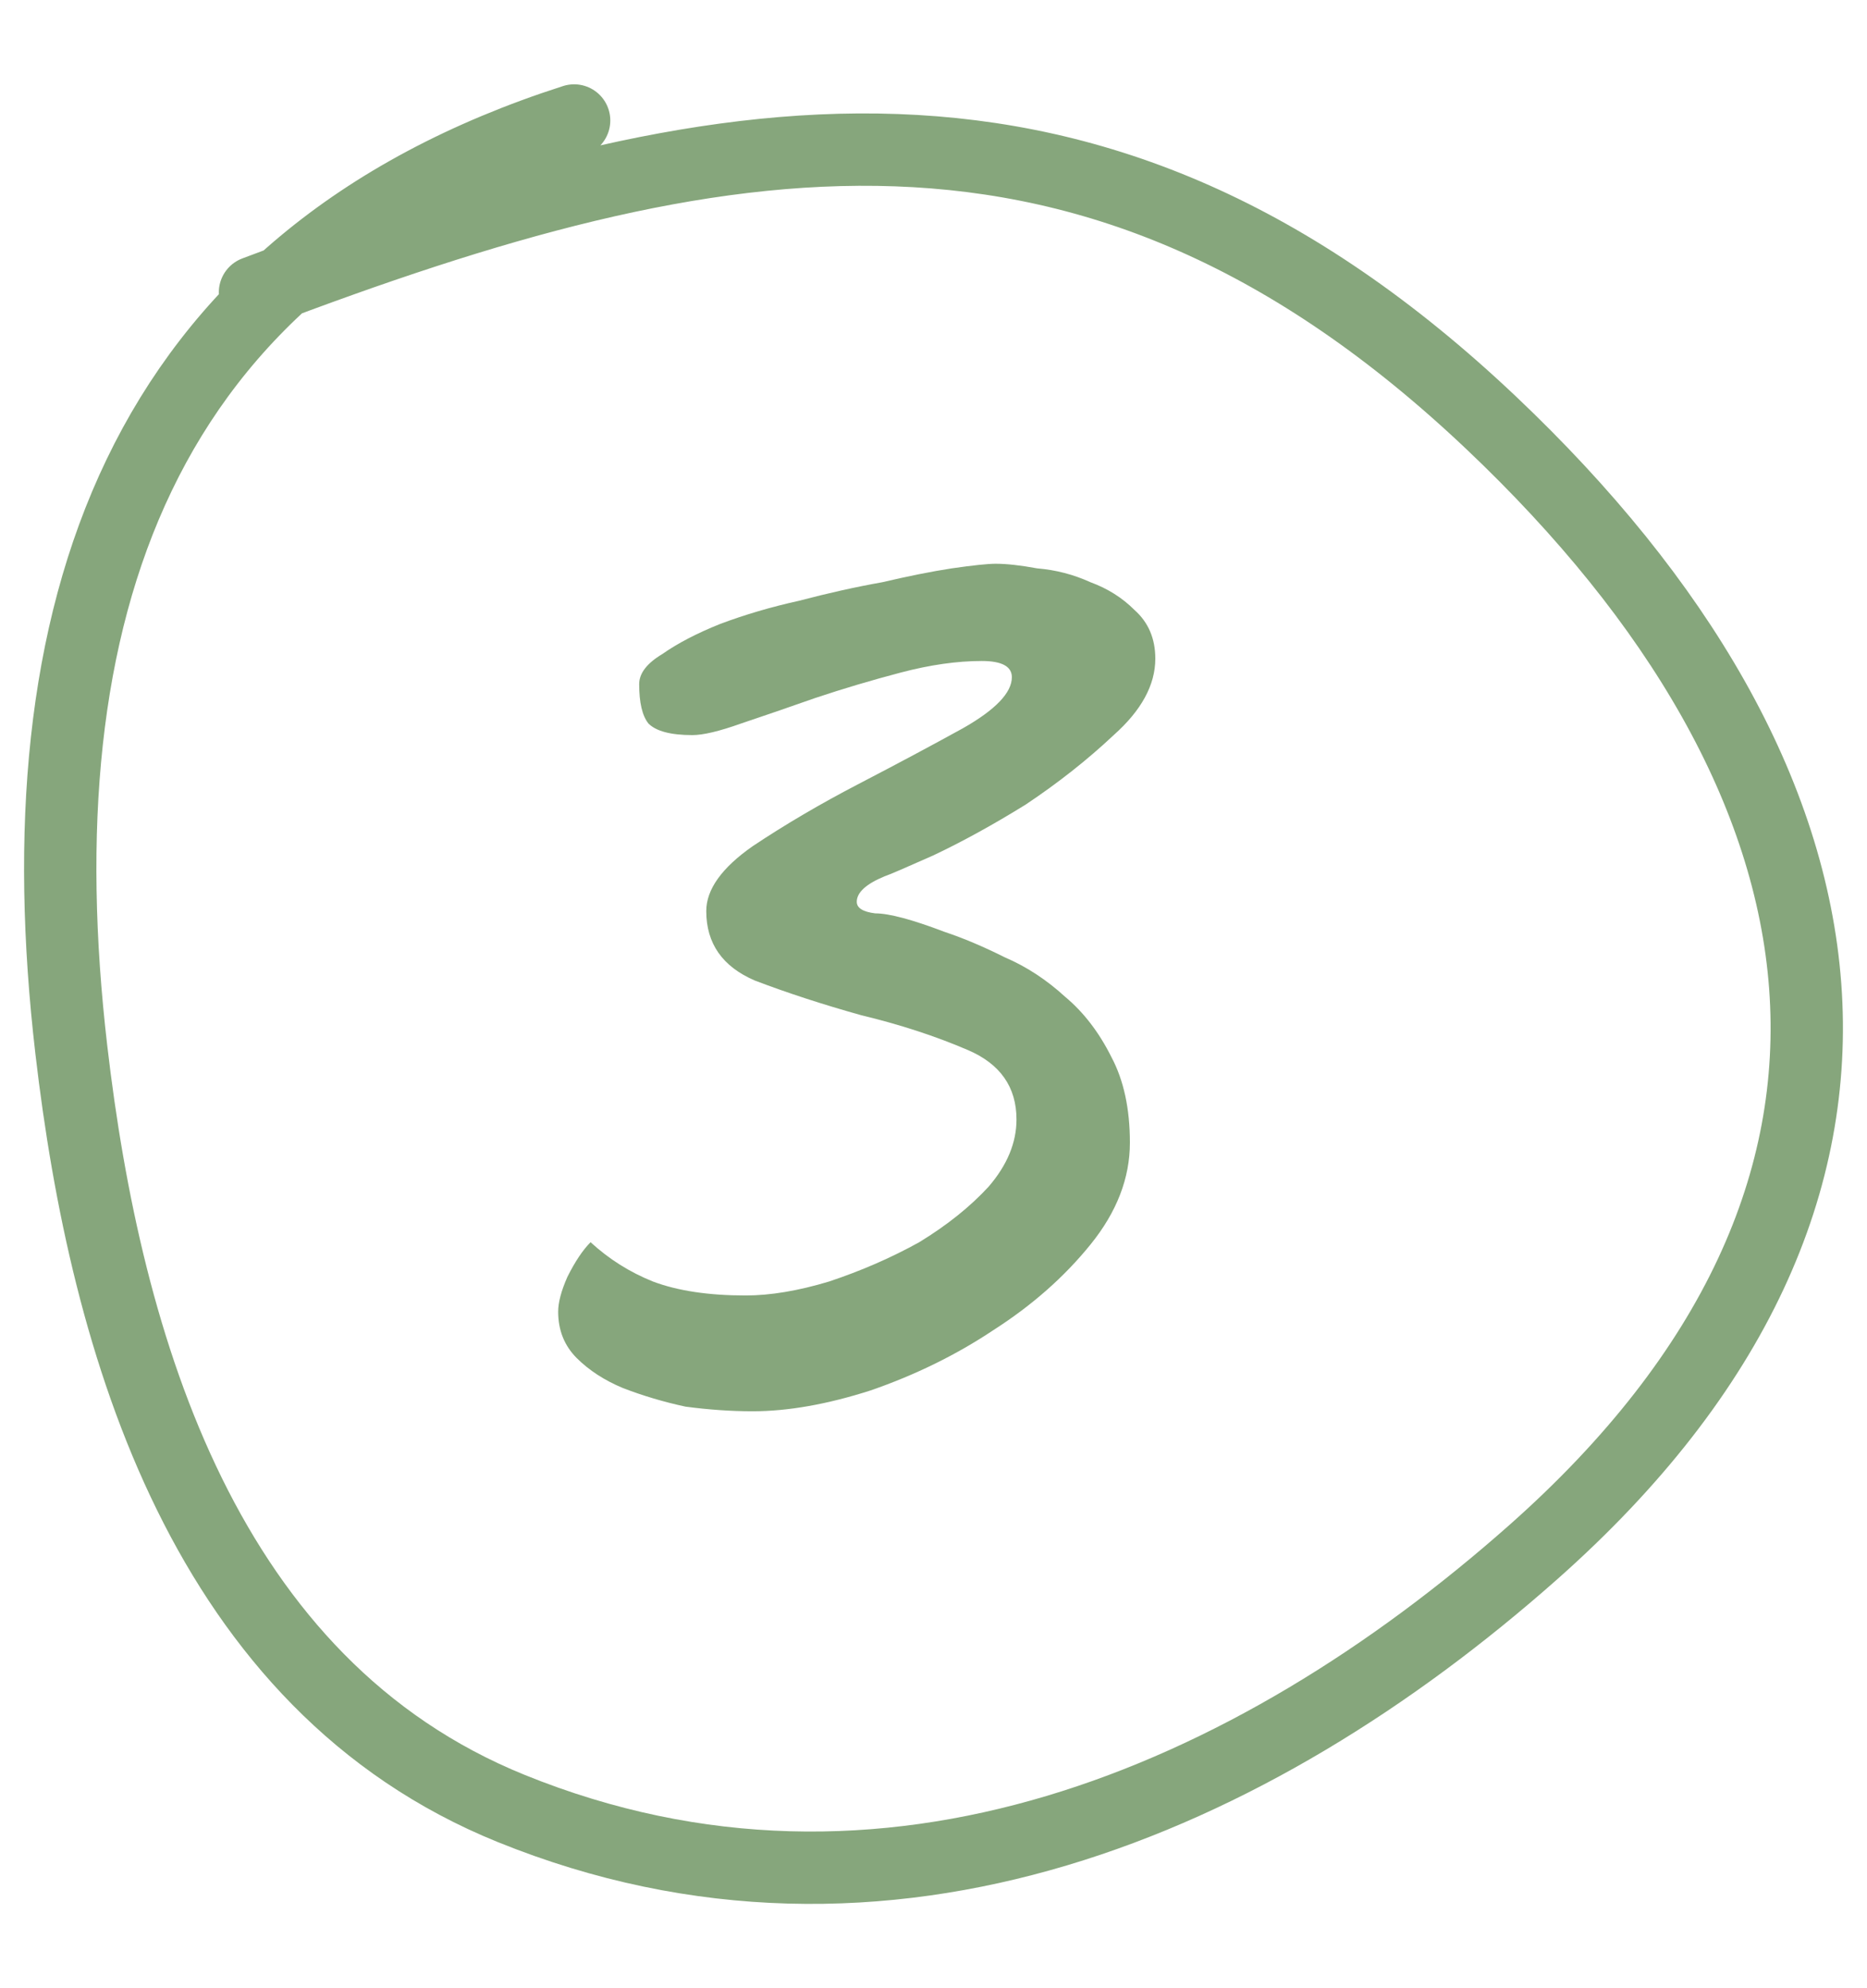
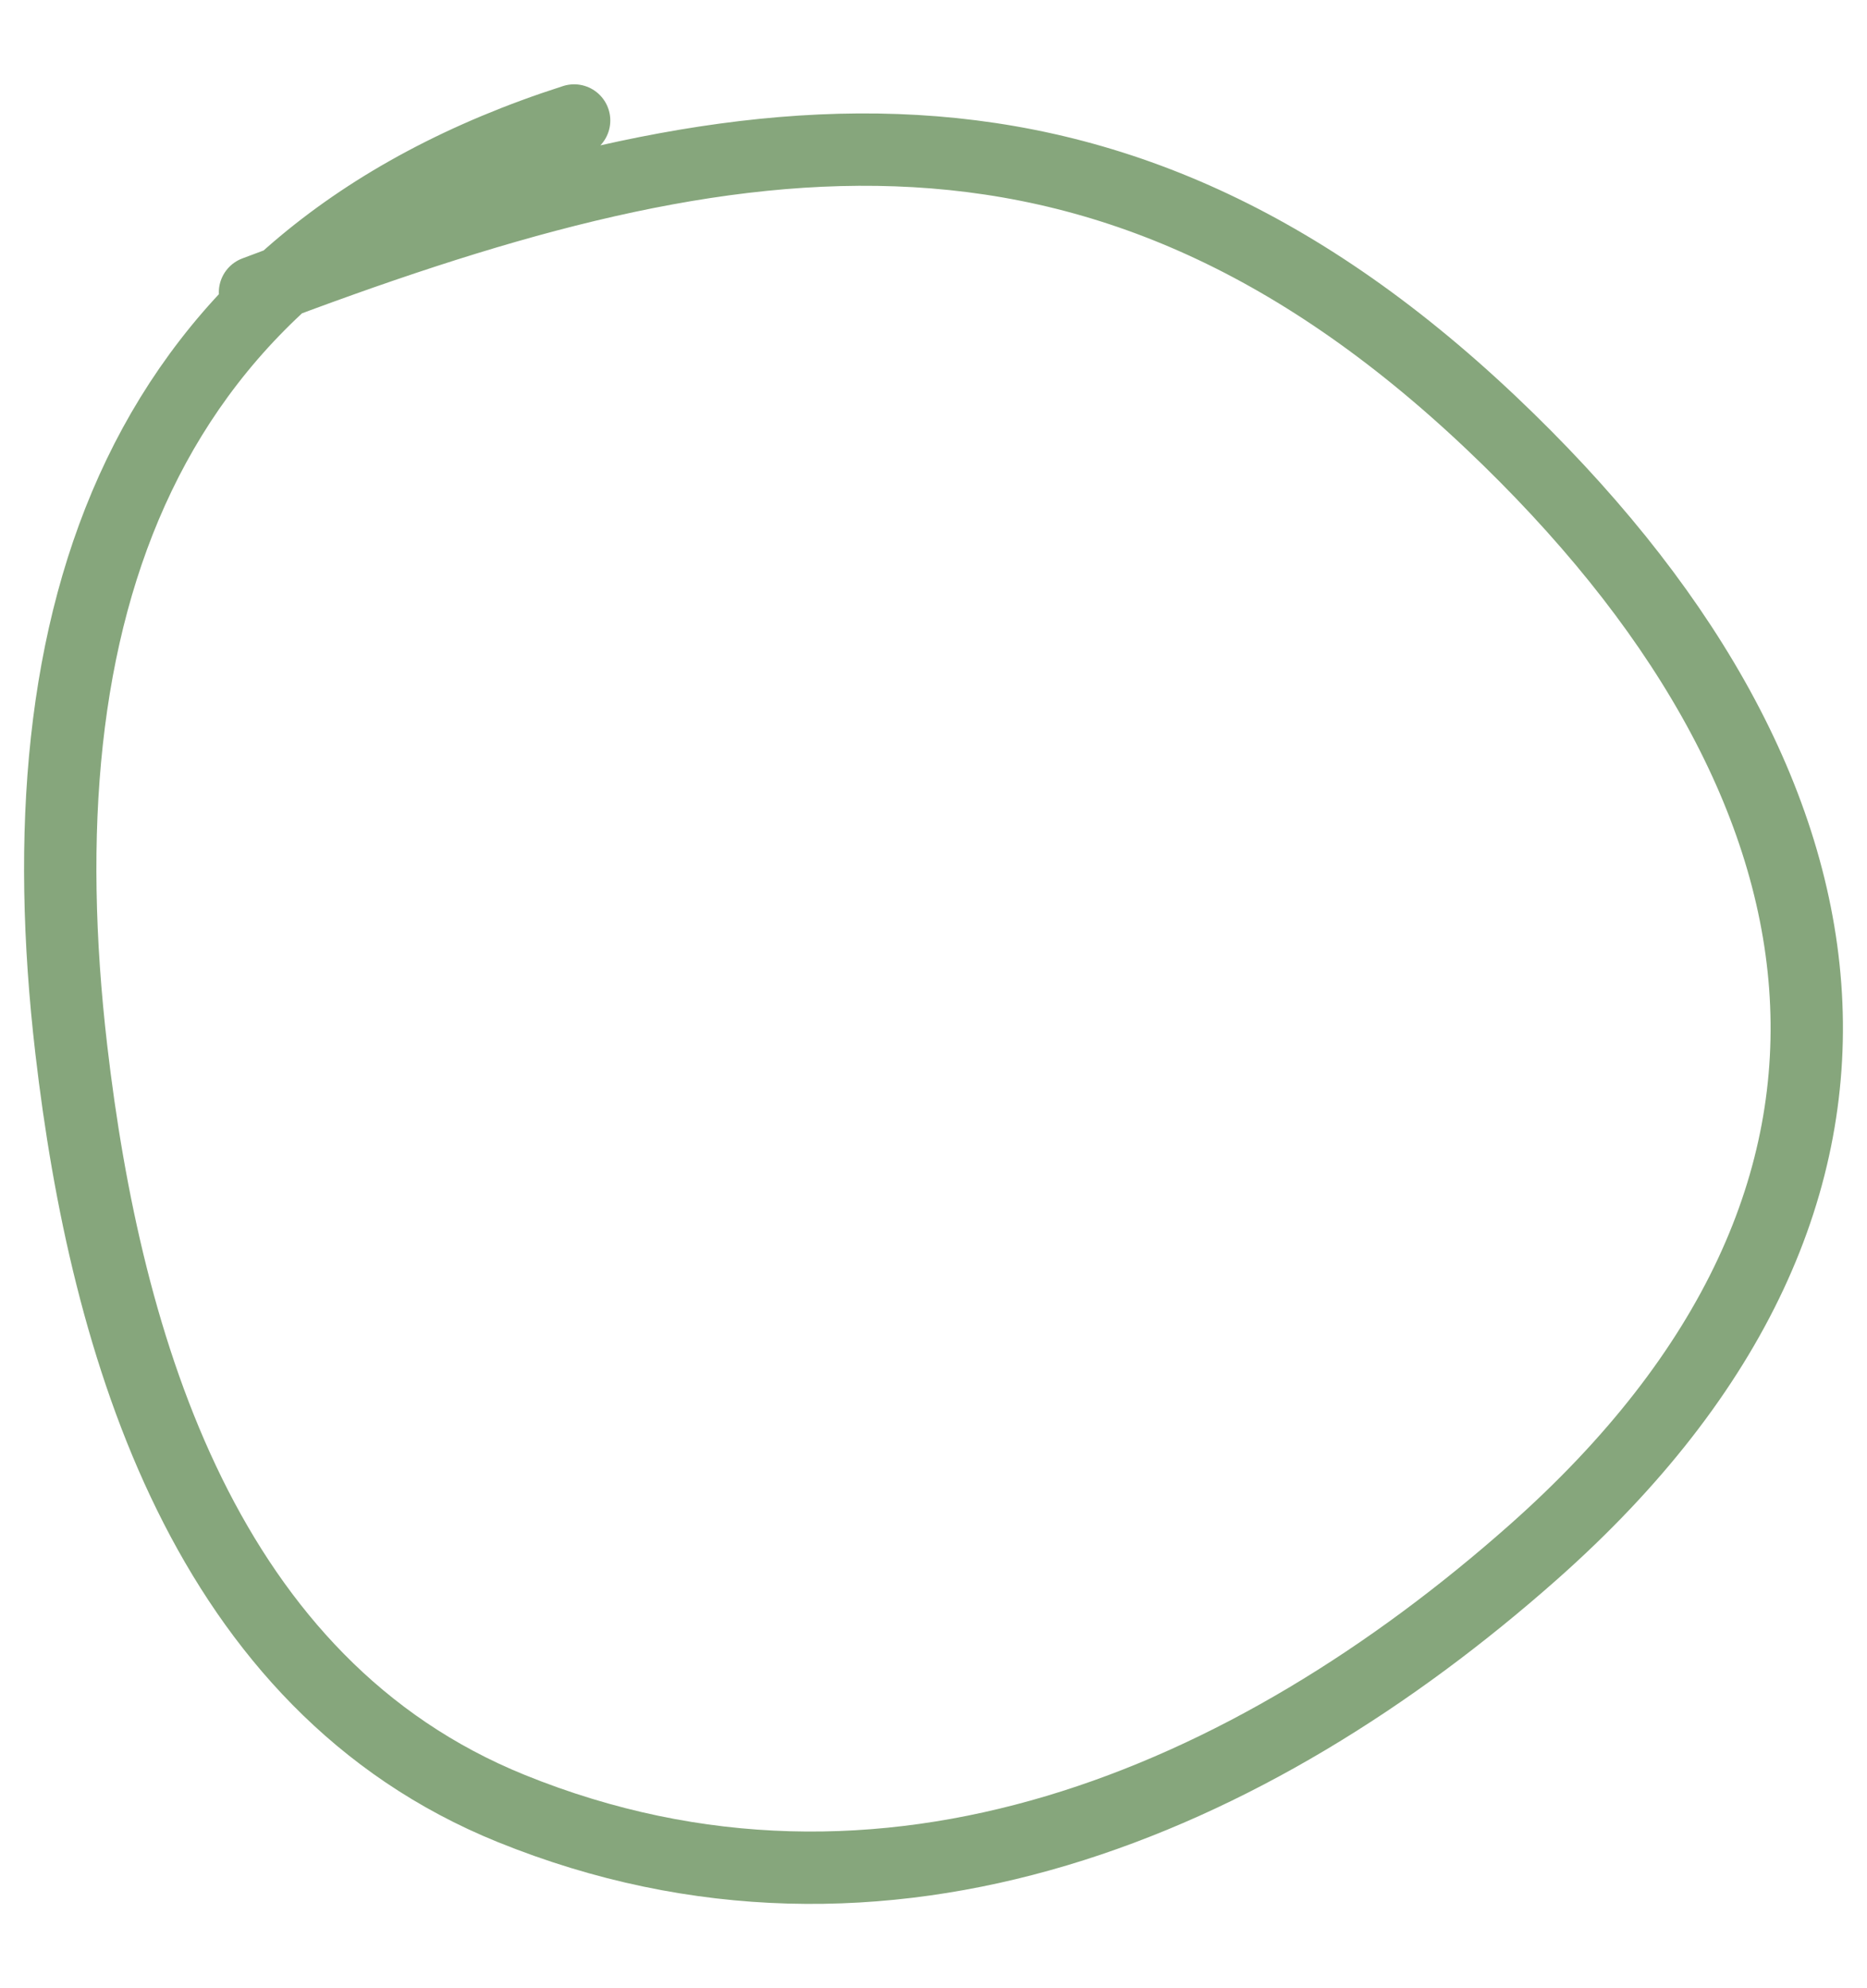
<svg xmlns="http://www.w3.org/2000/svg" width="31" height="33" viewBox="0 0 31 33" fill="none">
-   <path d="M19.183 10.932C19.183 11.368 18.953 11.791 18.492 12.201C18.056 12.611 17.569 12.995 17.031 13.354C16.493 13.687 15.981 13.969 15.494 14.199C15.033 14.404 14.764 14.52 14.687 14.545C14.379 14.673 14.226 14.814 14.226 14.968C14.226 15.07 14.328 15.135 14.533 15.16C14.764 15.16 15.148 15.263 15.686 15.468C15.993 15.57 16.327 15.711 16.685 15.89C17.044 16.044 17.377 16.262 17.685 16.544C17.992 16.8 18.248 17.133 18.453 17.543C18.658 17.927 18.761 18.401 18.761 18.965C18.761 19.555 18.543 20.118 18.107 20.656C17.672 21.194 17.134 21.668 16.493 22.078C15.878 22.488 15.199 22.821 14.456 23.078C13.739 23.308 13.085 23.424 12.496 23.424C12.137 23.424 11.766 23.398 11.382 23.347C11.023 23.27 10.677 23.167 10.344 23.039C10.036 22.911 9.78 22.744 9.575 22.54C9.37 22.334 9.268 22.078 9.268 21.771C9.268 21.617 9.319 21.425 9.421 21.194C9.549 20.938 9.678 20.746 9.806 20.618C10.113 20.9 10.459 21.117 10.843 21.271C11.253 21.425 11.766 21.502 12.381 21.502C12.791 21.502 13.252 21.425 13.764 21.271C14.302 21.092 14.802 20.874 15.263 20.618C15.725 20.336 16.109 20.029 16.416 19.695C16.724 19.337 16.878 18.965 16.878 18.581C16.878 18.043 16.608 17.658 16.07 17.428C15.532 17.197 14.943 17.005 14.302 16.851C13.662 16.672 13.072 16.48 12.534 16.275C11.996 16.044 11.727 15.66 11.727 15.122C11.727 14.763 11.984 14.404 12.496 14.046C13.034 13.687 13.623 13.341 14.264 13.008C14.905 12.675 15.481 12.367 15.993 12.085C16.532 11.778 16.801 11.496 16.801 11.24C16.801 11.061 16.634 10.971 16.301 10.971C15.891 10.971 15.443 11.035 14.956 11.163C14.469 11.291 13.995 11.432 13.534 11.586C13.098 11.74 12.688 11.88 12.304 12.009C11.945 12.137 11.676 12.201 11.497 12.201C11.138 12.201 10.895 12.137 10.767 12.009C10.664 11.88 10.613 11.663 10.613 11.355C10.613 11.176 10.741 11.009 10.997 10.856C11.253 10.676 11.574 10.51 11.958 10.356C12.368 10.202 12.803 10.074 13.265 9.972C13.752 9.844 14.213 9.741 14.648 9.664C15.084 9.562 15.468 9.485 15.801 9.434C16.16 9.382 16.404 9.357 16.532 9.357C16.711 9.357 16.942 9.382 17.223 9.434C17.531 9.459 17.826 9.536 18.107 9.664C18.389 9.767 18.633 9.92 18.838 10.125C19.068 10.33 19.183 10.599 19.183 10.932Z" fill="#86A67C" />
  <path d="M9.533 2C2.245 4.337 0.346 10.215 1.184 17.421C1.758 22.361 3.408 27.959 8.489 30.017C14.694 32.531 20.78 29.902 25.455 25.766C32.197 19.801 30.996 12.922 24.759 7.017C18.137 0.747 11.896 1.944 4.234 4.852" stroke="#86A67C" stroke-width="1.201" stroke-linecap="round" />
</svg>